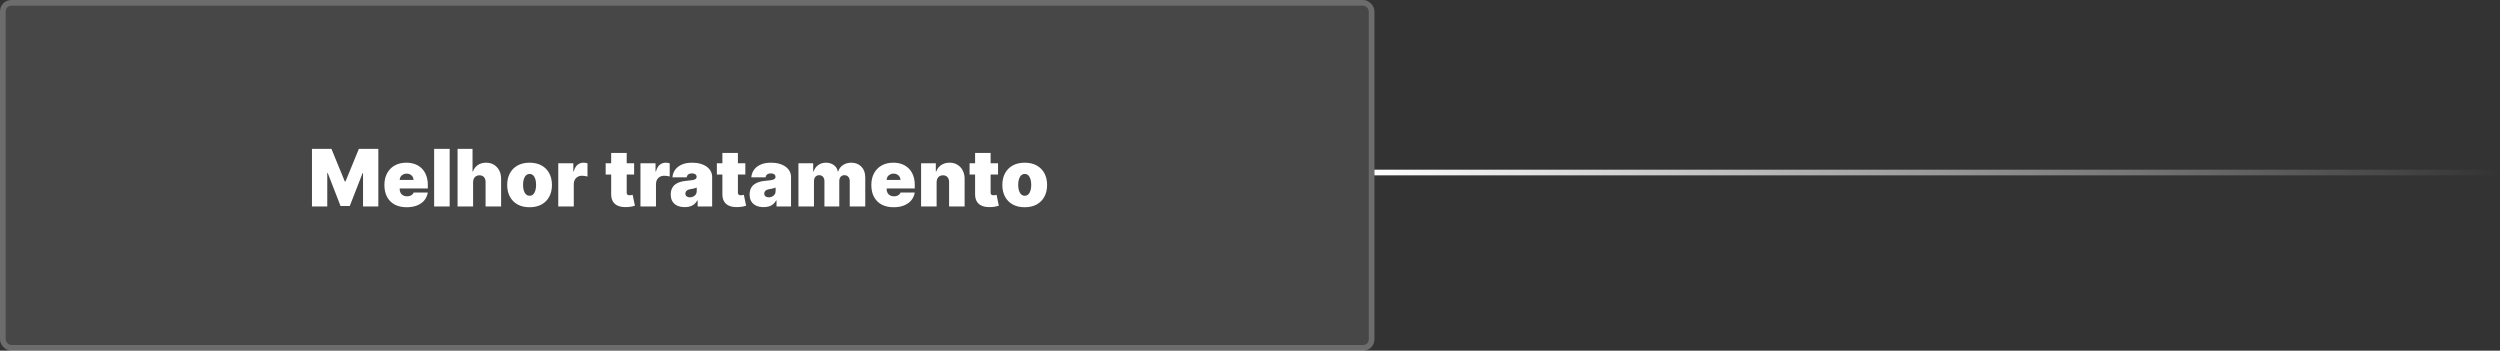
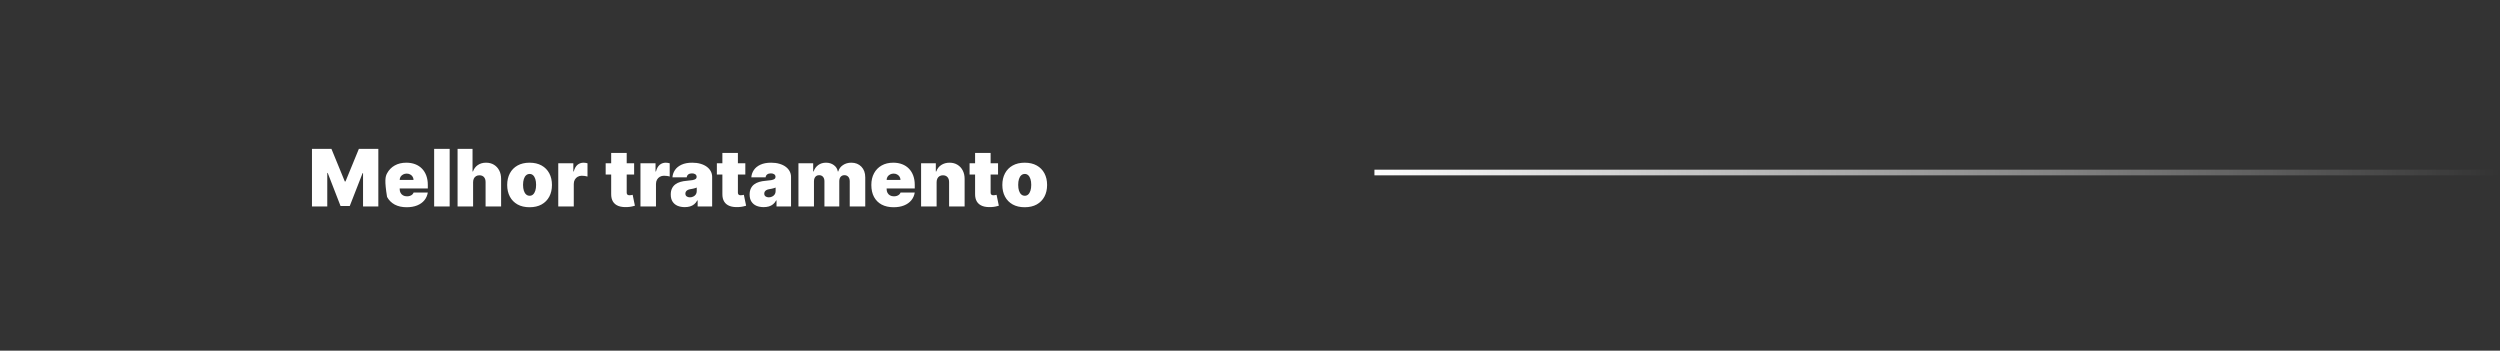
<svg xmlns="http://www.w3.org/2000/svg" width="442" height="62" viewBox="0 0 442 62" fill="none">
  <rect x="0" y="0" width="442" height="62" fill="#333333" stroke="none" />
-   <rect width="243" height="62" rx="2" fill="white" fill-opacity="0.1" />
-   <rect x="0.5" y="0.5" width="242" height="61" rx="1.5" stroke="white" stroke-opacity="0.2" />
-   <path d="M55.156 26.318H58.597L60.963 32.085H61.082L63.449 26.318H66.889V36.5H64.185V30.614H64.105L61.838 36.42H60.207L57.94 30.574H57.861V36.5H55.156V26.318ZM71.898 36.639C71.083 36.639 70.38 36.483 69.79 36.172C69.204 35.857 68.751 35.406 68.433 34.82C68.118 34.23 67.961 33.524 67.961 32.702C67.961 31.913 68.12 31.224 68.438 30.634C68.756 30.044 69.205 29.584 69.785 29.256C70.365 28.928 71.05 28.764 71.838 28.764C72.415 28.764 72.937 28.854 73.404 29.033C73.872 29.212 74.271 29.472 74.603 29.813C74.934 30.151 75.189 30.562 75.368 31.046C75.547 31.53 75.637 32.075 75.637 32.682V33.318H68.816V31.807H73.111C73.108 31.588 73.052 31.396 72.942 31.23C72.836 31.061 72.692 30.93 72.51 30.837C72.331 30.741 72.127 30.693 71.898 30.693C71.676 30.693 71.472 30.741 71.287 30.837C71.101 30.93 70.952 31.059 70.839 31.225C70.73 31.391 70.672 31.585 70.665 31.807V33.438C70.665 33.683 70.716 33.901 70.819 34.094C70.922 34.286 71.07 34.437 71.262 34.546C71.454 34.656 71.686 34.71 71.958 34.71C72.147 34.71 72.319 34.684 72.475 34.631C72.634 34.578 72.77 34.501 72.882 34.402C72.995 34.299 73.078 34.177 73.131 34.034H75.637C75.55 34.564 75.347 35.025 75.025 35.416C74.704 35.804 74.278 36.106 73.748 36.321C73.221 36.533 72.604 36.639 71.898 36.639ZM79.501 26.318V36.5H76.757V26.318H79.501ZM83.644 32.205V36.5H80.899V26.318H83.544V30.315H83.624C83.796 29.828 84.083 29.449 84.484 29.177C84.885 28.902 85.367 28.764 85.93 28.764C86.471 28.764 86.94 28.887 87.337 29.132C87.738 29.377 88.048 29.715 88.267 30.146C88.489 30.577 88.599 31.071 88.595 31.628V36.5H85.851V32.205C85.854 31.827 85.76 31.53 85.567 31.315C85.379 31.099 85.108 30.991 84.757 30.991C84.535 30.991 84.34 31.041 84.171 31.141C84.005 31.237 83.876 31.376 83.783 31.558C83.693 31.737 83.647 31.953 83.644 32.205ZM93.629 36.639C92.8 36.639 92.091 36.475 91.501 36.147C90.911 35.816 90.459 35.355 90.144 34.765C89.829 34.172 89.671 33.484 89.671 32.702C89.671 31.919 89.829 31.233 90.144 30.643C90.459 30.05 90.911 29.59 91.501 29.261C92.091 28.93 92.8 28.764 93.629 28.764C94.457 28.764 95.167 28.93 95.757 29.261C96.347 29.59 96.799 30.05 97.114 30.643C97.429 31.233 97.586 31.919 97.586 32.702C97.586 33.484 97.429 34.172 97.114 34.765C96.799 35.355 96.347 35.816 95.757 36.147C95.167 36.475 94.457 36.639 93.629 36.639ZM93.649 34.611C93.881 34.611 94.081 34.533 94.25 34.377C94.419 34.221 94.55 33.999 94.643 33.711C94.736 33.423 94.782 33.08 94.782 32.682C94.782 32.281 94.736 31.938 94.643 31.653C94.55 31.364 94.419 31.142 94.25 30.986C94.081 30.831 93.881 30.753 93.649 30.753C93.403 30.753 93.193 30.831 93.017 30.986C92.842 31.142 92.707 31.364 92.615 31.653C92.522 31.938 92.475 32.281 92.475 32.682C92.475 33.08 92.522 33.423 92.615 33.711C92.707 33.999 92.842 34.221 93.017 34.377C93.193 34.533 93.403 34.611 93.649 34.611ZM98.7 36.5V28.864H101.365V30.315H101.444C101.583 29.778 101.804 29.386 102.105 29.137C102.41 28.889 102.767 28.764 103.174 28.764C103.294 28.764 103.411 28.774 103.527 28.794C103.647 28.811 103.761 28.835 103.87 28.869V31.21C103.734 31.164 103.567 31.129 103.368 31.106C103.169 31.083 102.999 31.071 102.856 31.071C102.588 31.071 102.346 31.132 102.13 31.255C101.918 31.374 101.751 31.543 101.628 31.762C101.506 31.977 101.444 32.231 101.444 32.523V36.5H98.7ZM112.113 28.864V30.852H107.082V28.864H112.113ZM108.056 27.034H110.801V34.044C110.801 34.15 110.819 34.24 110.855 34.312C110.892 34.382 110.948 34.435 111.025 34.472C111.101 34.505 111.199 34.521 111.318 34.521C111.401 34.521 111.497 34.511 111.606 34.492C111.719 34.472 111.802 34.455 111.855 34.442L112.252 36.371C112.13 36.407 111.954 36.452 111.725 36.505C111.5 36.558 111.232 36.593 110.92 36.609C110.29 36.642 109.762 36.578 109.334 36.416C108.907 36.25 108.585 35.99 108.37 35.635C108.154 35.28 108.05 34.836 108.056 34.303V27.034ZM113.233 36.5V28.864H115.898V30.315H115.977C116.117 29.778 116.337 29.386 116.639 29.137C116.944 28.889 117.3 28.764 117.708 28.764C117.827 28.764 117.945 28.774 118.061 28.794C118.18 28.811 118.294 28.835 118.404 28.869V31.21C118.268 31.164 118.1 31.129 117.901 31.106C117.703 31.083 117.532 31.071 117.389 31.071C117.121 31.071 116.879 31.132 116.664 31.255C116.451 31.374 116.284 31.543 116.161 31.762C116.039 31.977 115.977 32.231 115.977 32.523V36.5H113.233ZM121.076 36.619C120.589 36.619 120.158 36.54 119.783 36.381C119.412 36.218 119.12 35.973 118.908 35.645C118.696 35.317 118.59 34.899 118.59 34.392C118.59 33.974 118.661 33.618 118.804 33.323C118.946 33.025 119.145 32.781 119.4 32.592C119.656 32.403 119.952 32.259 120.29 32.16C120.632 32.06 121 31.996 121.394 31.966C121.822 31.933 122.165 31.893 122.423 31.847C122.685 31.797 122.874 31.729 122.99 31.643C123.106 31.553 123.164 31.436 123.164 31.29V31.27C123.164 31.071 123.088 30.919 122.935 30.812C122.783 30.706 122.587 30.653 122.349 30.653C122.087 30.653 121.873 30.711 121.707 30.827C121.545 30.94 121.447 31.114 121.414 31.349H118.888C118.921 30.885 119.069 30.458 119.331 30.067C119.596 29.672 119.982 29.358 120.489 29.122C120.996 28.884 121.629 28.764 122.388 28.764C122.935 28.764 123.426 28.829 123.86 28.958C124.294 29.084 124.664 29.261 124.969 29.49C125.273 29.715 125.506 29.981 125.665 30.285C125.827 30.587 125.908 30.915 125.908 31.27V36.5H123.343V35.426H123.283C123.131 35.711 122.945 35.941 122.726 36.117C122.511 36.293 122.264 36.42 121.986 36.5C121.711 36.58 121.407 36.619 121.076 36.619ZM121.971 34.889C122.18 34.889 122.375 34.846 122.557 34.76C122.743 34.674 122.894 34.55 123.01 34.387C123.126 34.225 123.184 34.028 123.184 33.795V33.159C123.111 33.189 123.033 33.217 122.95 33.244C122.871 33.27 122.784 33.295 122.692 33.318C122.602 33.341 122.506 33.363 122.403 33.383C122.304 33.403 122.199 33.421 122.09 33.438C121.878 33.471 121.704 33.525 121.568 33.602C121.435 33.675 121.336 33.766 121.27 33.875C121.207 33.981 121.175 34.1 121.175 34.233C121.175 34.445 121.25 34.608 121.399 34.72C121.548 34.833 121.739 34.889 121.971 34.889ZM131.773 28.864V30.852H126.742V28.864H131.773ZM127.717 27.034H130.461V34.044C130.461 34.15 130.479 34.24 130.516 34.312C130.552 34.382 130.608 34.435 130.685 34.472C130.761 34.505 130.859 34.521 130.978 34.521C131.061 34.521 131.157 34.511 131.266 34.492C131.379 34.472 131.462 34.455 131.515 34.442L131.913 36.371C131.79 36.407 131.614 36.452 131.386 36.505C131.16 36.558 130.892 36.593 130.58 36.609C129.951 36.642 129.422 36.578 128.994 36.416C128.567 36.25 128.245 35.99 128.03 35.635C127.814 35.28 127.71 34.836 127.717 34.303V27.034ZM135.021 36.619C134.534 36.619 134.103 36.54 133.729 36.381C133.357 36.218 133.066 35.973 132.854 35.645C132.641 35.317 132.535 34.899 132.535 34.392C132.535 33.974 132.607 33.618 132.749 33.323C132.892 33.025 133.09 32.781 133.346 32.592C133.601 32.403 133.898 32.259 134.236 32.16C134.577 32.06 134.945 31.996 135.339 31.966C135.767 31.933 136.11 31.893 136.368 31.847C136.63 31.797 136.819 31.729 136.935 31.643C137.051 31.553 137.109 31.436 137.109 31.29V31.27C137.109 31.071 137.033 30.919 136.881 30.812C136.728 30.706 136.532 30.653 136.294 30.653C136.032 30.653 135.818 30.711 135.653 30.827C135.49 30.94 135.392 31.114 135.359 31.349H132.834C132.867 30.885 133.014 30.458 133.276 30.067C133.541 29.672 133.927 29.358 134.434 29.122C134.942 28.884 135.575 28.764 136.334 28.764C136.881 28.764 137.371 28.829 137.805 28.958C138.239 29.084 138.609 29.261 138.914 29.49C139.219 29.715 139.451 29.981 139.61 30.285C139.772 30.587 139.854 30.915 139.854 31.27V36.5H137.288V35.426H137.229C137.076 35.711 136.89 35.941 136.672 36.117C136.456 36.293 136.209 36.42 135.931 36.5C135.656 36.58 135.353 36.619 135.021 36.619ZM135.916 34.889C136.125 34.889 136.32 34.846 136.503 34.76C136.688 34.674 136.839 34.55 136.955 34.387C137.071 34.225 137.129 34.028 137.129 33.795V33.159C137.056 33.189 136.978 33.217 136.895 33.244C136.816 33.27 136.73 33.295 136.637 33.318C136.547 33.341 136.451 33.363 136.349 33.383C136.249 33.403 136.145 33.421 136.035 33.438C135.823 33.471 135.649 33.525 135.513 33.602C135.381 33.675 135.281 33.766 135.215 33.875C135.152 33.981 135.121 34.1 135.121 34.233C135.121 34.445 135.195 34.608 135.344 34.72C135.493 34.833 135.684 34.889 135.916 34.889ZM141.165 36.5V28.864H143.77V30.315H143.849C144.009 29.838 144.28 29.46 144.665 29.182C145.049 28.903 145.507 28.764 146.037 28.764C146.574 28.764 147.036 28.907 147.424 29.192C147.812 29.474 148.045 29.848 148.125 30.315H148.205C148.334 29.848 148.609 29.474 149.03 29.192C149.451 28.907 149.945 28.764 150.511 28.764C151.244 28.764 151.837 29 152.291 29.47C152.749 29.941 152.977 30.567 152.977 31.349V36.5H150.233V32.045C150.233 31.711 150.148 31.449 149.979 31.26C149.81 31.068 149.583 30.972 149.298 30.972C149.017 30.972 148.793 31.068 148.627 31.26C148.465 31.449 148.384 31.711 148.384 32.045V36.5H145.759V32.045C145.759 31.711 145.674 31.449 145.505 31.26C145.336 31.068 145.109 30.972 144.824 30.972C144.635 30.972 144.473 31.015 144.337 31.101C144.201 31.187 144.095 31.311 144.018 31.474C143.946 31.633 143.909 31.823 143.909 32.045V36.5H141.165ZM157.99 36.639C157.175 36.639 156.472 36.483 155.882 36.172C155.295 35.857 154.843 35.406 154.525 34.82C154.21 34.23 154.052 33.524 154.052 32.702C154.052 31.913 154.211 31.224 154.53 30.634C154.848 30.044 155.297 29.584 155.877 29.256C156.457 28.928 157.141 28.764 157.93 28.764C158.507 28.764 159.029 28.854 159.496 29.033C159.964 29.212 160.363 29.472 160.694 29.813C161.026 30.151 161.281 30.562 161.46 31.046C161.639 31.53 161.729 32.075 161.729 32.682V33.318H154.907V31.807H159.203C159.2 31.588 159.143 31.396 159.034 31.23C158.928 31.061 158.784 30.93 158.601 30.837C158.422 30.741 158.219 30.693 157.99 30.693C157.768 30.693 157.564 30.741 157.378 30.837C157.193 30.93 157.044 31.059 156.931 31.225C156.822 31.391 156.764 31.585 156.757 31.807V33.438C156.757 33.683 156.808 33.901 156.911 34.094C157.014 34.286 157.161 34.437 157.354 34.546C157.546 34.656 157.778 34.71 158.05 34.71C158.238 34.71 158.411 34.684 158.567 34.631C158.726 34.578 158.862 34.501 158.974 34.402C159.087 34.299 159.17 34.177 159.223 34.034H161.729C161.642 34.564 161.439 35.025 161.117 35.416C160.796 35.804 160.37 36.106 159.839 36.321C159.312 36.533 158.696 36.639 157.99 36.639ZM165.593 32.205V36.5H162.848V28.864H165.453V30.315H165.533C165.699 29.831 165.99 29.452 166.408 29.177C166.829 28.902 167.319 28.764 167.88 28.764C168.42 28.764 168.889 28.889 169.287 29.137C169.688 29.382 169.998 29.72 170.216 30.151C170.438 30.582 170.548 31.074 170.544 31.628V36.5H167.8V32.205C167.803 31.827 167.707 31.53 167.512 31.315C167.319 31.099 167.051 30.991 166.706 30.991C166.481 30.991 166.284 31.041 166.115 31.141C165.949 31.237 165.821 31.376 165.732 31.558C165.642 31.737 165.596 31.953 165.593 32.205ZM176.453 28.864V30.852H171.422V28.864H176.453ZM172.396 27.034H175.141V34.044C175.141 34.15 175.159 34.24 175.195 34.312C175.232 34.382 175.288 34.435 175.364 34.472C175.441 34.505 175.538 34.521 175.658 34.521C175.741 34.521 175.837 34.511 175.946 34.492C176.059 34.472 176.142 34.455 176.195 34.442L176.592 36.371C176.47 36.407 176.294 36.452 176.065 36.505C175.84 36.558 175.571 36.593 175.26 36.609C174.63 36.642 174.102 36.578 173.674 36.416C173.246 36.25 172.925 35.99 172.71 35.635C172.494 35.28 172.39 34.836 172.396 34.303V27.034ZM181.17 36.639C180.341 36.639 179.632 36.475 179.042 36.147C178.452 35.816 178 35.355 177.685 34.765C177.37 34.172 177.213 33.484 177.213 32.702C177.213 31.919 177.37 31.233 177.685 30.643C178 30.05 178.452 29.59 179.042 29.261C179.632 28.93 180.341 28.764 181.17 28.764C181.999 28.764 182.708 28.93 183.298 29.261C183.888 29.59 184.34 30.05 184.655 30.643C184.97 31.233 185.127 31.919 185.127 32.702C185.127 33.484 184.97 34.172 184.655 34.765C184.34 35.355 183.888 35.816 183.298 36.147C182.708 36.475 181.999 36.639 181.17 36.639ZM181.19 34.611C181.422 34.611 181.622 34.533 181.791 34.377C181.96 34.221 182.091 33.999 182.184 33.711C182.277 33.423 182.323 33.08 182.323 32.682C182.323 32.281 182.277 31.938 182.184 31.653C182.091 31.364 181.96 31.142 181.791 30.986C181.622 30.831 181.422 30.753 181.19 30.753C180.945 30.753 180.734 30.831 180.558 30.986C180.383 31.142 180.249 31.364 180.156 31.653C180.063 31.938 180.017 32.281 180.017 32.682C180.017 33.08 180.063 33.423 180.156 33.711C180.249 33.999 180.383 34.221 180.558 34.377C180.734 34.533 180.945 34.611 181.19 34.611Z" fill="white" />
+   <path d="M55.156 26.318H58.597L60.963 32.085H61.082L63.449 26.318H66.889V36.5H64.185V30.614H64.105L61.838 36.42H60.207L57.94 30.574H57.861V36.5H55.156V26.318ZM71.898 36.639C71.083 36.639 70.38 36.483 69.79 36.172C69.204 35.857 68.751 35.406 68.433 34.82C67.961 31.913 68.12 31.224 68.438 30.634C68.756 30.044 69.205 29.584 69.785 29.256C70.365 28.928 71.05 28.764 71.838 28.764C72.415 28.764 72.937 28.854 73.404 29.033C73.872 29.212 74.271 29.472 74.603 29.813C74.934 30.151 75.189 30.562 75.368 31.046C75.547 31.53 75.637 32.075 75.637 32.682V33.318H68.816V31.807H73.111C73.108 31.588 73.052 31.396 72.942 31.23C72.836 31.061 72.692 30.93 72.51 30.837C72.331 30.741 72.127 30.693 71.898 30.693C71.676 30.693 71.472 30.741 71.287 30.837C71.101 30.93 70.952 31.059 70.839 31.225C70.73 31.391 70.672 31.585 70.665 31.807V33.438C70.665 33.683 70.716 33.901 70.819 34.094C70.922 34.286 71.07 34.437 71.262 34.546C71.454 34.656 71.686 34.71 71.958 34.71C72.147 34.71 72.319 34.684 72.475 34.631C72.634 34.578 72.77 34.501 72.882 34.402C72.995 34.299 73.078 34.177 73.131 34.034H75.637C75.55 34.564 75.347 35.025 75.025 35.416C74.704 35.804 74.278 36.106 73.748 36.321C73.221 36.533 72.604 36.639 71.898 36.639ZM79.501 26.318V36.5H76.757V26.318H79.501ZM83.644 32.205V36.5H80.899V26.318H83.544V30.315H83.624C83.796 29.828 84.083 29.449 84.484 29.177C84.885 28.902 85.367 28.764 85.93 28.764C86.471 28.764 86.94 28.887 87.337 29.132C87.738 29.377 88.048 29.715 88.267 30.146C88.489 30.577 88.599 31.071 88.595 31.628V36.5H85.851V32.205C85.854 31.827 85.76 31.53 85.567 31.315C85.379 31.099 85.108 30.991 84.757 30.991C84.535 30.991 84.34 31.041 84.171 31.141C84.005 31.237 83.876 31.376 83.783 31.558C83.693 31.737 83.647 31.953 83.644 32.205ZM93.629 36.639C92.8 36.639 92.091 36.475 91.501 36.147C90.911 35.816 90.459 35.355 90.144 34.765C89.829 34.172 89.671 33.484 89.671 32.702C89.671 31.919 89.829 31.233 90.144 30.643C90.459 30.05 90.911 29.59 91.501 29.261C92.091 28.93 92.8 28.764 93.629 28.764C94.457 28.764 95.167 28.93 95.757 29.261C96.347 29.59 96.799 30.05 97.114 30.643C97.429 31.233 97.586 31.919 97.586 32.702C97.586 33.484 97.429 34.172 97.114 34.765C96.799 35.355 96.347 35.816 95.757 36.147C95.167 36.475 94.457 36.639 93.629 36.639ZM93.649 34.611C93.881 34.611 94.081 34.533 94.25 34.377C94.419 34.221 94.55 33.999 94.643 33.711C94.736 33.423 94.782 33.08 94.782 32.682C94.782 32.281 94.736 31.938 94.643 31.653C94.55 31.364 94.419 31.142 94.25 30.986C94.081 30.831 93.881 30.753 93.649 30.753C93.403 30.753 93.193 30.831 93.017 30.986C92.842 31.142 92.707 31.364 92.615 31.653C92.522 31.938 92.475 32.281 92.475 32.682C92.475 33.08 92.522 33.423 92.615 33.711C92.707 33.999 92.842 34.221 93.017 34.377C93.193 34.533 93.403 34.611 93.649 34.611ZM98.7 36.5V28.864H101.365V30.315H101.444C101.583 29.778 101.804 29.386 102.105 29.137C102.41 28.889 102.767 28.764 103.174 28.764C103.294 28.764 103.411 28.774 103.527 28.794C103.647 28.811 103.761 28.835 103.87 28.869V31.21C103.734 31.164 103.567 31.129 103.368 31.106C103.169 31.083 102.999 31.071 102.856 31.071C102.588 31.071 102.346 31.132 102.13 31.255C101.918 31.374 101.751 31.543 101.628 31.762C101.506 31.977 101.444 32.231 101.444 32.523V36.5H98.7ZM112.113 28.864V30.852H107.082V28.864H112.113ZM108.056 27.034H110.801V34.044C110.801 34.15 110.819 34.24 110.855 34.312C110.892 34.382 110.948 34.435 111.025 34.472C111.101 34.505 111.199 34.521 111.318 34.521C111.401 34.521 111.497 34.511 111.606 34.492C111.719 34.472 111.802 34.455 111.855 34.442L112.252 36.371C112.13 36.407 111.954 36.452 111.725 36.505C111.5 36.558 111.232 36.593 110.92 36.609C110.29 36.642 109.762 36.578 109.334 36.416C108.907 36.25 108.585 35.99 108.37 35.635C108.154 35.28 108.05 34.836 108.056 34.303V27.034ZM113.233 36.5V28.864H115.898V30.315H115.977C116.117 29.778 116.337 29.386 116.639 29.137C116.944 28.889 117.3 28.764 117.708 28.764C117.827 28.764 117.945 28.774 118.061 28.794C118.18 28.811 118.294 28.835 118.404 28.869V31.21C118.268 31.164 118.1 31.129 117.901 31.106C117.703 31.083 117.532 31.071 117.389 31.071C117.121 31.071 116.879 31.132 116.664 31.255C116.451 31.374 116.284 31.543 116.161 31.762C116.039 31.977 115.977 32.231 115.977 32.523V36.5H113.233ZM121.076 36.619C120.589 36.619 120.158 36.54 119.783 36.381C119.412 36.218 119.12 35.973 118.908 35.645C118.696 35.317 118.59 34.899 118.59 34.392C118.59 33.974 118.661 33.618 118.804 33.323C118.946 33.025 119.145 32.781 119.4 32.592C119.656 32.403 119.952 32.259 120.29 32.16C120.632 32.06 121 31.996 121.394 31.966C121.822 31.933 122.165 31.893 122.423 31.847C122.685 31.797 122.874 31.729 122.99 31.643C123.106 31.553 123.164 31.436 123.164 31.29V31.27C123.164 31.071 123.088 30.919 122.935 30.812C122.783 30.706 122.587 30.653 122.349 30.653C122.087 30.653 121.873 30.711 121.707 30.827C121.545 30.94 121.447 31.114 121.414 31.349H118.888C118.921 30.885 119.069 30.458 119.331 30.067C119.596 29.672 119.982 29.358 120.489 29.122C120.996 28.884 121.629 28.764 122.388 28.764C122.935 28.764 123.426 28.829 123.86 28.958C124.294 29.084 124.664 29.261 124.969 29.49C125.273 29.715 125.506 29.981 125.665 30.285C125.827 30.587 125.908 30.915 125.908 31.27V36.5H123.343V35.426H123.283C123.131 35.711 122.945 35.941 122.726 36.117C122.511 36.293 122.264 36.42 121.986 36.5C121.711 36.58 121.407 36.619 121.076 36.619ZM121.971 34.889C122.18 34.889 122.375 34.846 122.557 34.76C122.743 34.674 122.894 34.55 123.01 34.387C123.126 34.225 123.184 34.028 123.184 33.795V33.159C123.111 33.189 123.033 33.217 122.95 33.244C122.871 33.27 122.784 33.295 122.692 33.318C122.602 33.341 122.506 33.363 122.403 33.383C122.304 33.403 122.199 33.421 122.09 33.438C121.878 33.471 121.704 33.525 121.568 33.602C121.435 33.675 121.336 33.766 121.27 33.875C121.207 33.981 121.175 34.1 121.175 34.233C121.175 34.445 121.25 34.608 121.399 34.72C121.548 34.833 121.739 34.889 121.971 34.889ZM131.773 28.864V30.852H126.742V28.864H131.773ZM127.717 27.034H130.461V34.044C130.461 34.15 130.479 34.24 130.516 34.312C130.552 34.382 130.608 34.435 130.685 34.472C130.761 34.505 130.859 34.521 130.978 34.521C131.061 34.521 131.157 34.511 131.266 34.492C131.379 34.472 131.462 34.455 131.515 34.442L131.913 36.371C131.79 36.407 131.614 36.452 131.386 36.505C131.16 36.558 130.892 36.593 130.58 36.609C129.951 36.642 129.422 36.578 128.994 36.416C128.567 36.25 128.245 35.99 128.03 35.635C127.814 35.28 127.71 34.836 127.717 34.303V27.034ZM135.021 36.619C134.534 36.619 134.103 36.54 133.729 36.381C133.357 36.218 133.066 35.973 132.854 35.645C132.641 35.317 132.535 34.899 132.535 34.392C132.535 33.974 132.607 33.618 132.749 33.323C132.892 33.025 133.09 32.781 133.346 32.592C133.601 32.403 133.898 32.259 134.236 32.16C134.577 32.06 134.945 31.996 135.339 31.966C135.767 31.933 136.11 31.893 136.368 31.847C136.63 31.797 136.819 31.729 136.935 31.643C137.051 31.553 137.109 31.436 137.109 31.29V31.27C137.109 31.071 137.033 30.919 136.881 30.812C136.728 30.706 136.532 30.653 136.294 30.653C136.032 30.653 135.818 30.711 135.653 30.827C135.49 30.94 135.392 31.114 135.359 31.349H132.834C132.867 30.885 133.014 30.458 133.276 30.067C133.541 29.672 133.927 29.358 134.434 29.122C134.942 28.884 135.575 28.764 136.334 28.764C136.881 28.764 137.371 28.829 137.805 28.958C138.239 29.084 138.609 29.261 138.914 29.49C139.219 29.715 139.451 29.981 139.61 30.285C139.772 30.587 139.854 30.915 139.854 31.27V36.5H137.288V35.426H137.229C137.076 35.711 136.89 35.941 136.672 36.117C136.456 36.293 136.209 36.42 135.931 36.5C135.656 36.58 135.353 36.619 135.021 36.619ZM135.916 34.889C136.125 34.889 136.32 34.846 136.503 34.76C136.688 34.674 136.839 34.55 136.955 34.387C137.071 34.225 137.129 34.028 137.129 33.795V33.159C137.056 33.189 136.978 33.217 136.895 33.244C136.816 33.27 136.73 33.295 136.637 33.318C136.547 33.341 136.451 33.363 136.349 33.383C136.249 33.403 136.145 33.421 136.035 33.438C135.823 33.471 135.649 33.525 135.513 33.602C135.381 33.675 135.281 33.766 135.215 33.875C135.152 33.981 135.121 34.1 135.121 34.233C135.121 34.445 135.195 34.608 135.344 34.72C135.493 34.833 135.684 34.889 135.916 34.889ZM141.165 36.5V28.864H143.77V30.315H143.849C144.009 29.838 144.28 29.46 144.665 29.182C145.049 28.903 145.507 28.764 146.037 28.764C146.574 28.764 147.036 28.907 147.424 29.192C147.812 29.474 148.045 29.848 148.125 30.315H148.205C148.334 29.848 148.609 29.474 149.03 29.192C149.451 28.907 149.945 28.764 150.511 28.764C151.244 28.764 151.837 29 152.291 29.47C152.749 29.941 152.977 30.567 152.977 31.349V36.5H150.233V32.045C150.233 31.711 150.148 31.449 149.979 31.26C149.81 31.068 149.583 30.972 149.298 30.972C149.017 30.972 148.793 31.068 148.627 31.26C148.465 31.449 148.384 31.711 148.384 32.045V36.5H145.759V32.045C145.759 31.711 145.674 31.449 145.505 31.26C145.336 31.068 145.109 30.972 144.824 30.972C144.635 30.972 144.473 31.015 144.337 31.101C144.201 31.187 144.095 31.311 144.018 31.474C143.946 31.633 143.909 31.823 143.909 32.045V36.5H141.165ZM157.99 36.639C157.175 36.639 156.472 36.483 155.882 36.172C155.295 35.857 154.843 35.406 154.525 34.82C154.21 34.23 154.052 33.524 154.052 32.702C154.052 31.913 154.211 31.224 154.53 30.634C154.848 30.044 155.297 29.584 155.877 29.256C156.457 28.928 157.141 28.764 157.93 28.764C158.507 28.764 159.029 28.854 159.496 29.033C159.964 29.212 160.363 29.472 160.694 29.813C161.026 30.151 161.281 30.562 161.46 31.046C161.639 31.53 161.729 32.075 161.729 32.682V33.318H154.907V31.807H159.203C159.2 31.588 159.143 31.396 159.034 31.23C158.928 31.061 158.784 30.93 158.601 30.837C158.422 30.741 158.219 30.693 157.99 30.693C157.768 30.693 157.564 30.741 157.378 30.837C157.193 30.93 157.044 31.059 156.931 31.225C156.822 31.391 156.764 31.585 156.757 31.807V33.438C156.757 33.683 156.808 33.901 156.911 34.094C157.014 34.286 157.161 34.437 157.354 34.546C157.546 34.656 157.778 34.71 158.05 34.71C158.238 34.71 158.411 34.684 158.567 34.631C158.726 34.578 158.862 34.501 158.974 34.402C159.087 34.299 159.17 34.177 159.223 34.034H161.729C161.642 34.564 161.439 35.025 161.117 35.416C160.796 35.804 160.37 36.106 159.839 36.321C159.312 36.533 158.696 36.639 157.99 36.639ZM165.593 32.205V36.5H162.848V28.864H165.453V30.315H165.533C165.699 29.831 165.99 29.452 166.408 29.177C166.829 28.902 167.319 28.764 167.88 28.764C168.42 28.764 168.889 28.889 169.287 29.137C169.688 29.382 169.998 29.72 170.216 30.151C170.438 30.582 170.548 31.074 170.544 31.628V36.5H167.8V32.205C167.803 31.827 167.707 31.53 167.512 31.315C167.319 31.099 167.051 30.991 166.706 30.991C166.481 30.991 166.284 31.041 166.115 31.141C165.949 31.237 165.821 31.376 165.732 31.558C165.642 31.737 165.596 31.953 165.593 32.205ZM176.453 28.864V30.852H171.422V28.864H176.453ZM172.396 27.034H175.141V34.044C175.141 34.15 175.159 34.24 175.195 34.312C175.232 34.382 175.288 34.435 175.364 34.472C175.441 34.505 175.538 34.521 175.658 34.521C175.741 34.521 175.837 34.511 175.946 34.492C176.059 34.472 176.142 34.455 176.195 34.442L176.592 36.371C176.47 36.407 176.294 36.452 176.065 36.505C175.84 36.558 175.571 36.593 175.26 36.609C174.63 36.642 174.102 36.578 173.674 36.416C173.246 36.25 172.925 35.99 172.71 35.635C172.494 35.28 172.39 34.836 172.396 34.303V27.034ZM181.17 36.639C180.341 36.639 179.632 36.475 179.042 36.147C178.452 35.816 178 35.355 177.685 34.765C177.37 34.172 177.213 33.484 177.213 32.702C177.213 31.919 177.37 31.233 177.685 30.643C178 30.05 178.452 29.59 179.042 29.261C179.632 28.93 180.341 28.764 181.17 28.764C181.999 28.764 182.708 28.93 183.298 29.261C183.888 29.59 184.34 30.05 184.655 30.643C184.97 31.233 185.127 31.919 185.127 32.702C185.127 33.484 184.97 34.172 184.655 34.765C184.34 35.355 183.888 35.816 183.298 36.147C182.708 36.475 181.999 36.639 181.17 36.639ZM181.19 34.611C181.422 34.611 181.622 34.533 181.791 34.377C181.96 34.221 182.091 33.999 182.184 33.711C182.277 33.423 182.323 33.08 182.323 32.682C182.323 32.281 182.277 31.938 182.184 31.653C182.091 31.364 181.96 31.142 181.791 30.986C181.622 30.831 181.422 30.753 181.19 30.753C180.945 30.753 180.734 30.831 180.558 30.986C180.383 31.142 180.249 31.364 180.156 31.653C180.063 31.938 180.017 32.281 180.017 32.682C180.017 33.08 180.063 33.423 180.156 33.711C180.249 33.999 180.383 34.221 180.558 34.377C180.734 34.533 180.945 34.611 181.19 34.611Z" fill="white" />
  <line x1="243" y1="30.5" x2="442" y2="30.5" stroke="url(#paint0_linear_89_64)" />
  <defs>
    <linearGradient id="paint0_linear_89_64" x1="442" y1="31.5" x2="243" y2="31.5" gradientUnits="userSpaceOnUse">
      <stop stop-color="white" stop-opacity="0" />
      <stop offset="1" stop-color="white" />
    </linearGradient>
  </defs>
</svg>